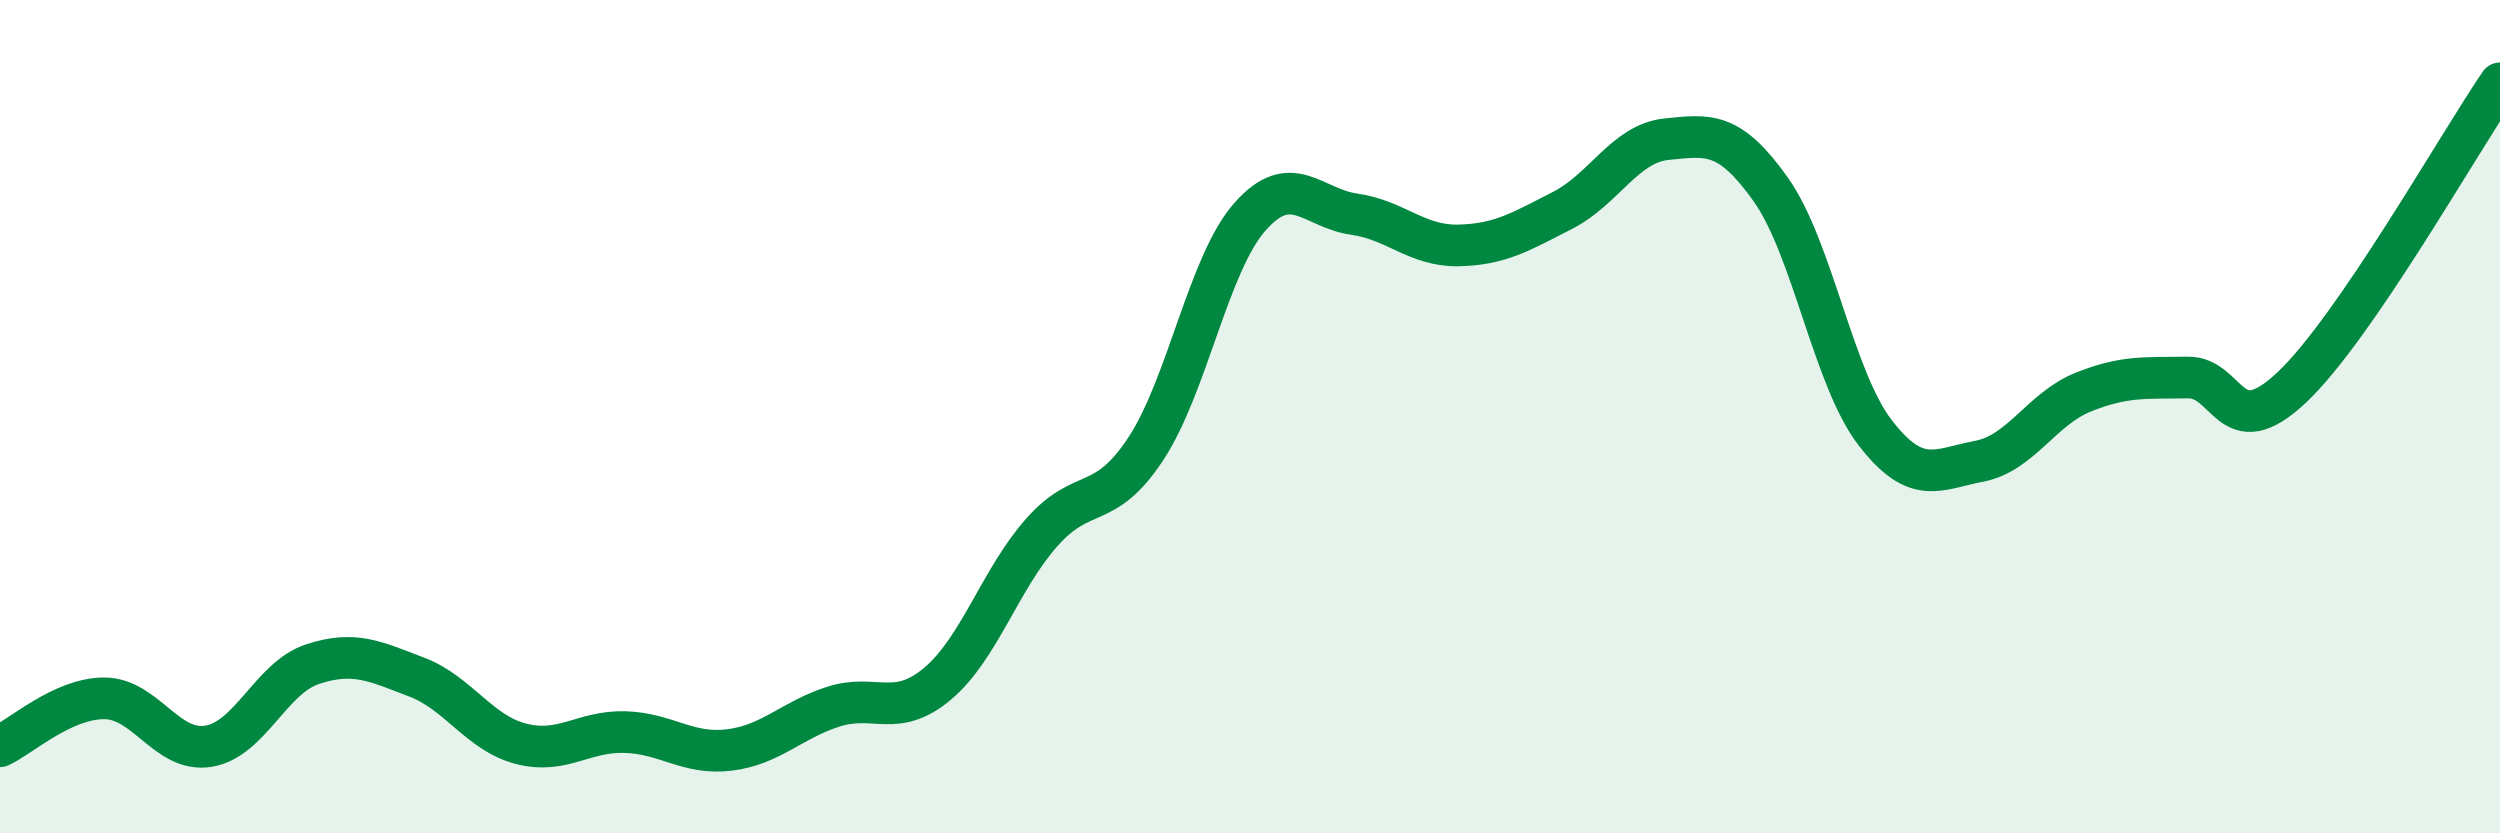
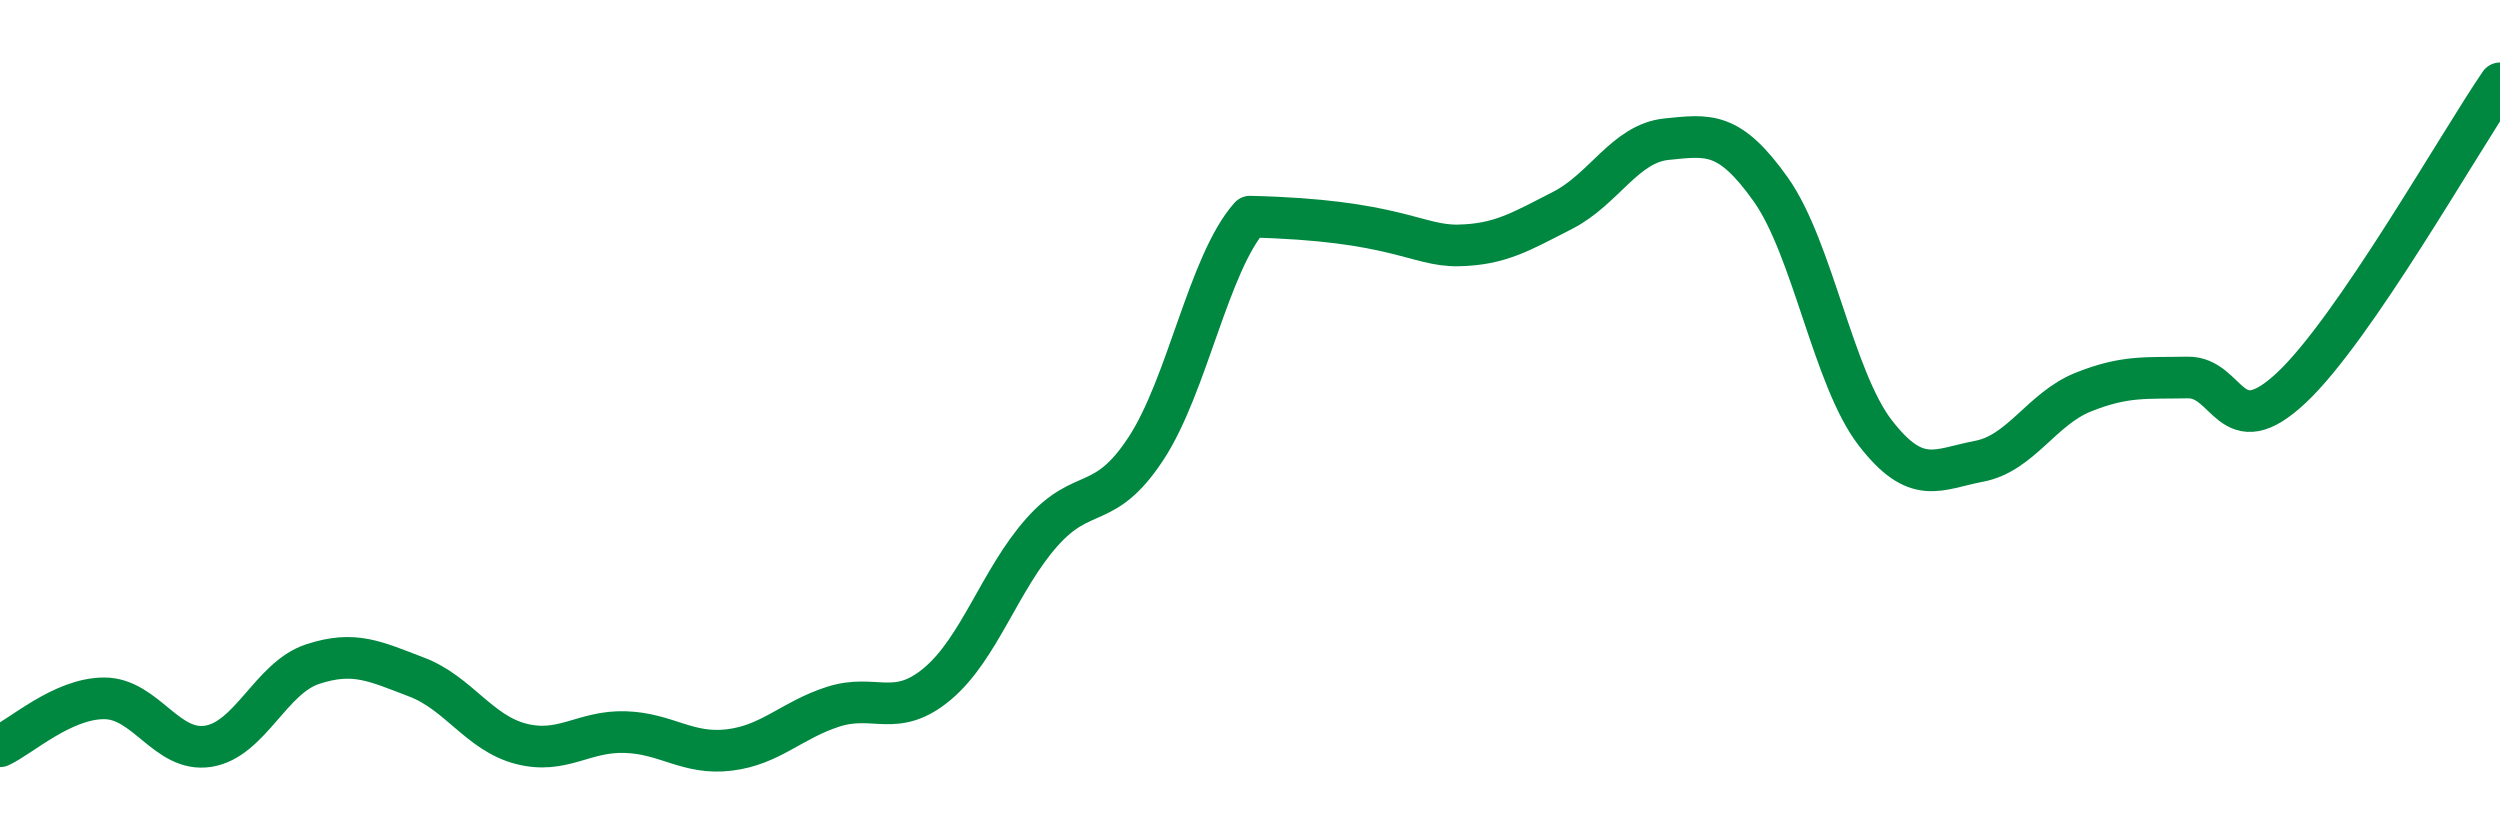
<svg xmlns="http://www.w3.org/2000/svg" width="60" height="20" viewBox="0 0 60 20">
-   <path d="M 0,17.91 C 0.5,17.68 1.5,16.76 2.5,16.76 C 3.5,16.76 4,18.07 5,17.91 C 6,17.75 6.5,16.27 7.5,15.94 C 8.5,15.61 9,15.87 10,16.25 C 11,16.63 11.5,17.59 12.5,17.85 C 13.5,18.11 14,17.54 15,17.57 C 16,17.6 16.5,18.12 17.5,18 C 18.5,17.88 19,17.28 20,16.96 C 21,16.64 21.5,17.25 22.5,16.41 C 23.5,15.57 24,13.91 25,12.78 C 26,11.65 26.5,12.29 27.5,10.77 C 28.5,9.25 29,6.33 30,5.2 C 31,4.07 31.5,5 32.5,5.14 C 33.5,5.28 34,5.91 35,5.89 C 36,5.87 36.5,5.56 37.5,5.05 C 38.5,4.54 39,3.44 40,3.34 C 41,3.24 41.5,3.14 42.5,4.55 C 43.5,5.96 44,9.08 45,10.38 C 46,11.68 46.5,11.26 47.5,11.07 C 48.5,10.88 49,9.81 50,9.41 C 51,9.01 51.5,9.08 52.5,9.06 C 53.5,9.04 53.5,10.71 55,9.3 C 56.5,7.89 59,3.46 60,2L60 20L0 20Z" fill="#008740" opacity="0.1" stroke-linecap="round" stroke-linejoin="round" />
-   <path d="M 0,17.91 C 0.5,17.68 1.5,16.76 2.5,16.76 C 3.5,16.76 4,18.07 5,17.91 C 6,17.75 6.5,16.27 7.5,15.94 C 8.5,15.61 9,15.87 10,16.25 C 11,16.63 11.5,17.59 12.5,17.85 C 13.5,18.11 14,17.54 15,17.57 C 16,17.6 16.5,18.12 17.5,18 C 18.5,17.88 19,17.28 20,16.96 C 21,16.64 21.5,17.25 22.5,16.41 C 23.5,15.57 24,13.91 25,12.78 C 26,11.65 26.5,12.29 27.5,10.77 C 28.5,9.25 29,6.33 30,5.2 C 31,4.07 31.5,5 32.5,5.14 C 33.5,5.28 34,5.91 35,5.89 C 36,5.87 36.5,5.56 37.5,5.05 C 38.5,4.54 39,3.44 40,3.34 C 41,3.24 41.5,3.14 42.5,4.55 C 43.5,5.96 44,9.08 45,10.38 C 46,11.68 46.5,11.26 47.5,11.07 C 48.5,10.88 49,9.81 50,9.41 C 51,9.01 51.5,9.08 52.5,9.06 C 53.5,9.04 53.5,10.71 55,9.3 C 56.5,7.89 59,3.46 60,2" stroke="#008740" stroke-width="1" fill="none" stroke-linecap="round" stroke-linejoin="round" />
+   <path d="M 0,17.91 C 0.5,17.68 1.5,16.76 2.5,16.76 C 3.5,16.76 4,18.07 5,17.91 C 6,17.75 6.5,16.27 7.5,15.94 C 8.5,15.61 9,15.87 10,16.25 C 11,16.63 11.5,17.59 12.5,17.85 C 13.5,18.11 14,17.54 15,17.57 C 16,17.6 16.5,18.12 17.5,18 C 18.5,17.88 19,17.28 20,16.96 C 21,16.64 21.5,17.25 22.5,16.41 C 23.5,15.57 24,13.91 25,12.78 C 26,11.65 26.5,12.29 27.5,10.77 C 28.5,9.25 29,6.33 30,5.2 C 33.5,5.28 34,5.91 35,5.89 C 36,5.87 36.5,5.56 37.5,5.05 C 38.5,4.54 39,3.44 40,3.34 C 41,3.24 41.5,3.14 42.5,4.55 C 43.5,5.96 44,9.08 45,10.38 C 46,11.68 46.5,11.26 47.5,11.07 C 48.5,10.88 49,9.81 50,9.41 C 51,9.01 51.5,9.08 52.5,9.06 C 53.5,9.04 53.5,10.71 55,9.3 C 56.5,7.89 59,3.46 60,2" stroke="#008740" stroke-width="1" fill="none" stroke-linecap="round" stroke-linejoin="round" />
</svg>